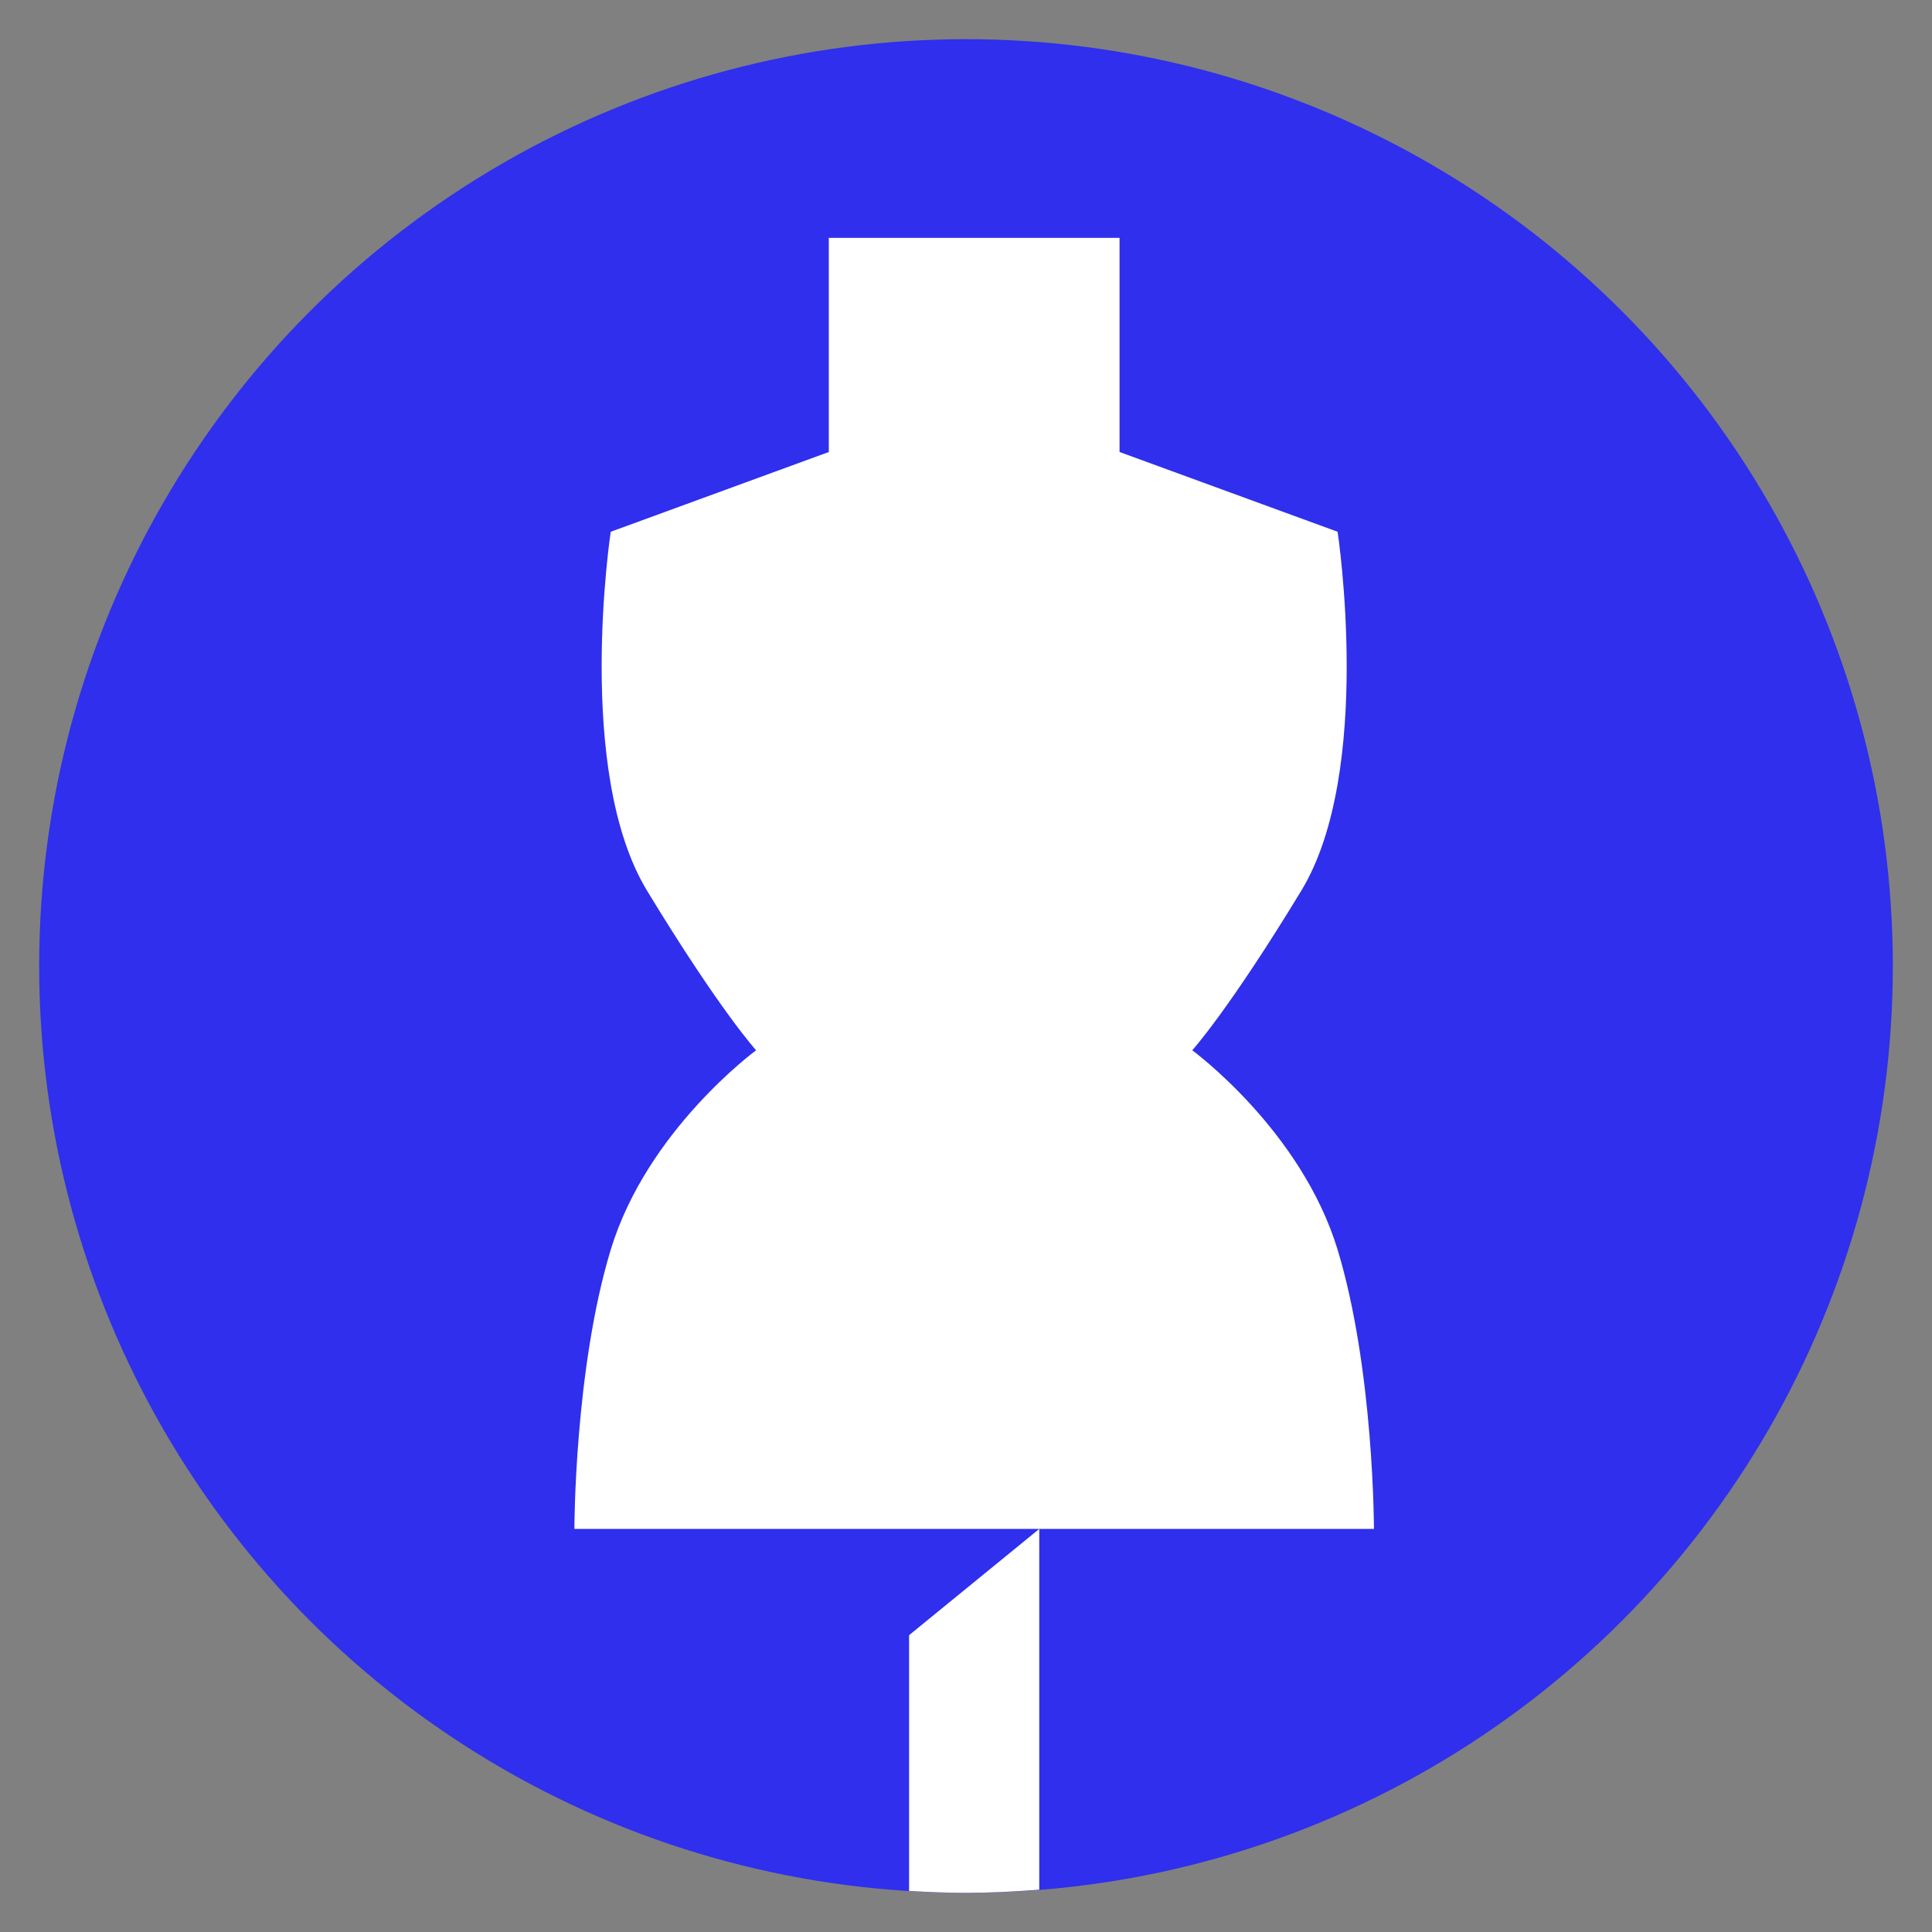
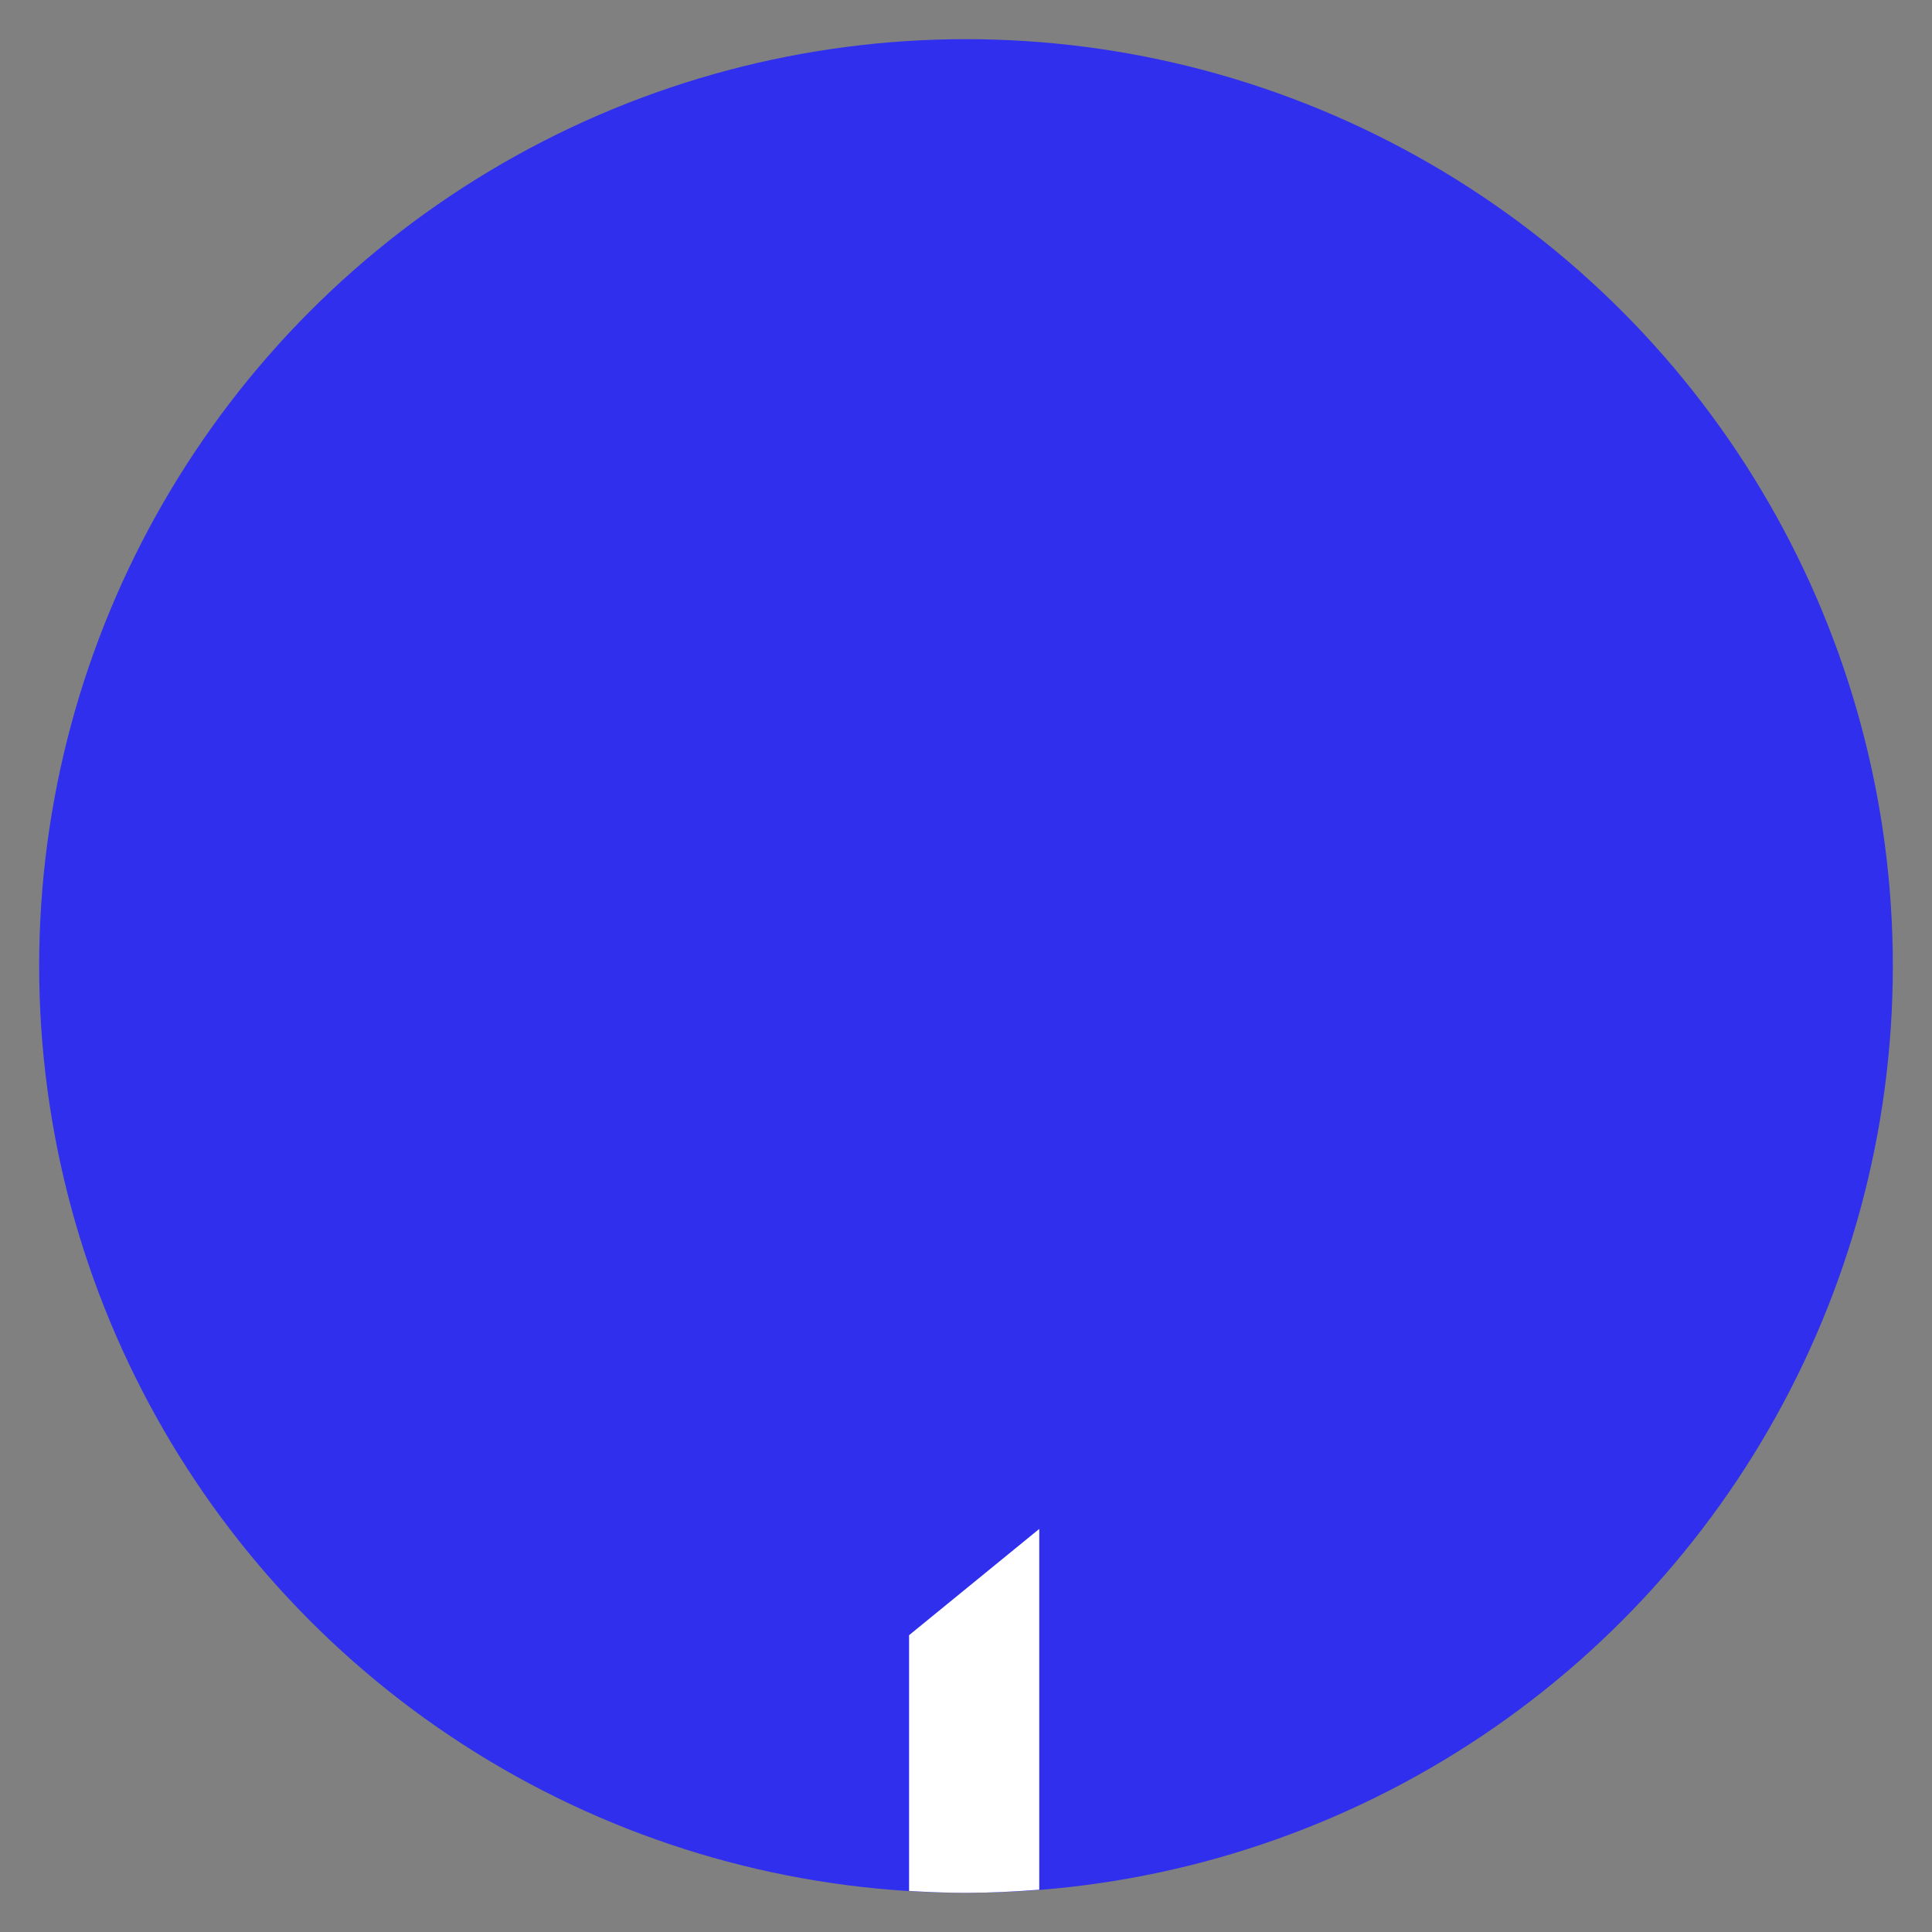
<svg xmlns="http://www.w3.org/2000/svg" id="Layer_1" x="0px" y="0px" viewBox="0 0 200 200" xml:space="preserve">
  <rect x="0" y="0" width="200" height="200" fill="#808080" stroke="none" />
  <g>
    <g>
      <circle fill="#2F2FED" cx="100" cy="100" r="95.945" />
    </g>
  </g>
  <g>
-     <path fill="#FFFFFF" d="M138.469,129.37c-3.762-12.387-15.049-20.645-15.049-20.645s3.762-4.129,11.287-16.516 c7.525-12.387,3.762-37.161,3.762-37.161l-22.574-8.258V24.626h-15.049H85.797v22.165l-22.574,8.258c0,0-3.762,24.774,3.762,37.161 c7.525,12.387,11.287,16.516,11.287,16.516s-11.287,8.258-15.049,20.645c-3.762,12.387-3.762,28.903-3.762,28.903h41.385h41.385 C142.231,158.273,142.231,141.757,138.469,129.37z" />
    <g>
      <path fill="none" d="M100,4.055C47.011,4.055,4.055,47.011,4.055,100c0,51.009,39.811,92.702,90.054,95.748v-26.475l13.476-11 v37.346c49.44-3.87,88.361-45.185,88.361-95.619C195.945,47.011,152.989,4.055,100,4.055z" />
-       <path fill="#FFFFFF" d="M94.108,169.273v26.475c1.95,0.118,3.911,0.197,5.892,0.197c2.555,0,5.079-0.13,7.584-0.326v-37.346 L94.108,169.273z" />
+       <path fill="#FFFFFF" d="M94.108,169.273v26.475c1.95,0.118,3.911,0.197,5.892,0.197c2.555,0,5.079-0.13,7.584-0.326v-37.346 z" />
    </g>
  </g>
</svg>